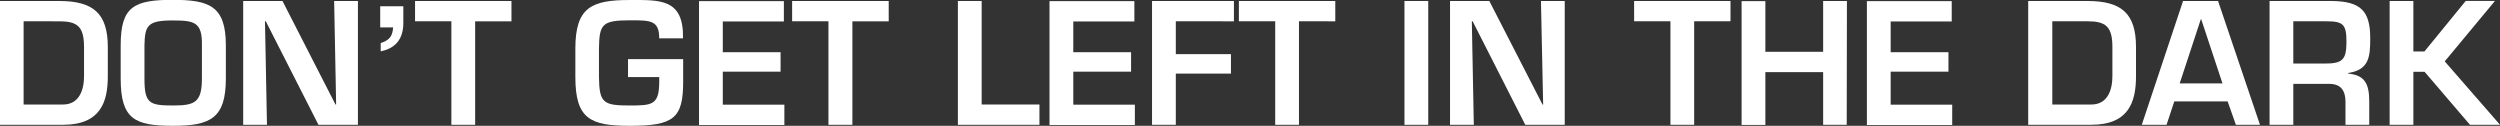
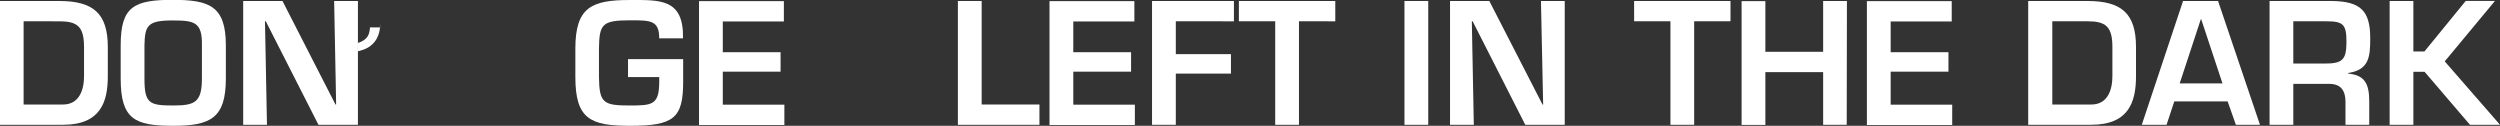
<svg xmlns="http://www.w3.org/2000/svg" id="Layer_1" data-name="Layer 1" viewBox="0 0 605.71 30.48" width="605.71" height="30.48" x="0" y="0">
  <rect x="0" y="0" width="605.71" height="30.48" fill="#333333" stroke="none" />
  <defs>
    <style>.cls-1{fill:#fff;}</style>
  </defs>
  <title>text_1a</title>
  <path class="cls-1" d="M96.28,196.77H110.6c8.28,0,11.8,3,11.8,11.16V215c0,6.24-1.76,11.76-10.84,11.76H96.28Zm15.28,25.08c3.88,0,5.08-3.48,5.08-6.84v-7.08c0-5-1.64-6.24-6-6.24H102v20.16Z" transform="translate(-96.28 -196.53)" />
  <path class="cls-1" d="M151,207.49v8.08c0,9.6-3.72,11.44-12.8,11.44-9.28,0-12.68-1.6-12.68-11.44v-8.08c0-9.32,3.16-11,12.68-11C146.84,196.53,151,197.85,151,207.49Zm-19.72,0v8.08c0,6,1.16,6.52,6.92,6.52,5.24,0,7-.72,7-6.52v-8.08c.12-5.64-1.92-6-7-6C132,201.45,131.4,202.73,131.28,207.49Z" transform="translate(-96.28 -196.53)" />
  <path class="cls-1" d="M177.24,196.77H183v30h-9.56l-12.76-25.08h-.2l.48,25.08H155.2v-30h9.52l12.84,25.08h.16Z" transform="translate(-96.28 -196.53)" />
-   <path class="cls-1" d="M188.4,198.05H194v4.08c0,5-3.2,6.36-5.48,6.84v-2c2.64-.84,2.88-2.28,3-3.8H188.4Z" transform="translate(-96.28 -196.53)" />
-   <path class="cls-1" d="M211.4,226.77h-5.76V201.69h-8.8v-4.92H220.2v4.92h-8.8Z" transform="translate(-96.28 -196.53)" />
+   <path class="cls-1" d="M188.4,198.05v4.08c0,5-3.2,6.36-5.48,6.84v-2c2.64-.84,2.88-2.28,3-3.8H188.4Z" transform="translate(-96.28 -196.53)" />
  <path class="cls-1" d="M261.8,210.85v5.44c0,8.88-2.24,10.72-12.92,10.72-9.6,0-13.2-1.68-13.2-11.84v-6.88c0-10,3.92-11.76,13.2-11.76,7.32,0,13.08-.36,12.88,9.28H256c0-4.4-2.16-4.36-7.16-4.36-6.72,0-7.36,1-7.44,6.84v6.88c.08,6.28,1,6.92,7.44,6.92,5.48,0,7.16-.12,7.16-5.8v-1.08h-7.56v-4.36Z" transform="translate(-96.28 -196.53)" />
  <path class="cls-1" d="M271.4,209.17h14v4.72h-14v8h14.92v4.92H265.64v-30H286.2v4.92H271.4Z" transform="translate(-96.28 -196.53)" />
-   <path class="cls-1" d="M302.8,226.77H297V201.69h-8.8v-4.92H311.6v4.92h-8.8Z" transform="translate(-96.28 -196.53)" />
  <path class="cls-1" d="M334.12,221.85h14v4.92H328.36v-30h5.76Z" transform="translate(-96.28 -196.53)" />
  <path class="cls-1" d="M356.32,209.17h14v4.72h-14v8h14.92v4.92H350.56v-30h20.56v4.92h-14.8Z" transform="translate(-96.28 -196.53)" />
  <path class="cls-1" d="M381.16,209.65h13.36v4.72H381.16v12.4H375.4v-30h19.84v4.92H381.16Z" transform="translate(-96.28 -196.53)" />
  <path class="cls-1" d="M411,226.77h-5.76V201.69h-8.8v-4.92H419.8v4.92H411Z" transform="translate(-96.28 -196.53)" />
  <path class="cls-1" d="M442.32,226.77h-5.76v-30h5.76Z" transform="translate(-96.28 -196.53)" />
  <path class="cls-1" d="M469.63,196.77h5.76v30h-9.56l-12.75-25.08h-.2l.48,25.08H447.6v-30h9.52L470,221.85h.16Z" transform="translate(-96.28 -196.53)" />
  <path class="cls-1" d="M506.75,226.77H501V201.69h-8.8v-4.92h23.35v4.92h-8.8Z" transform="translate(-96.28 -196.53)" />
  <path class="cls-1" d="M543.71,226.77H538V214H524v12.8h-5.76v-30H524v12.28h14V196.77h5.76Z" transform="translate(-96.28 -196.53)" />
  <path class="cls-1" d="M554.36,209.17h14v4.72h-14v8h14.91v4.92H548.6v-30h20.55v4.92H554.36Z" transform="translate(-96.28 -196.53)" />
  <path class="cls-1" d="M587.68,196.77H602c8.28,0,11.8,3,11.8,11.16V215c0,6.24-1.76,11.76-10.84,11.76H587.68ZM603,221.85c3.88,0,5.08-3.48,5.08-6.84v-7.08c0-5-1.64-6.24-6-6.24h-8.56v20.16Z" transform="translate(-96.28 -196.53)" />
  <path class="cls-1" d="M623.08,221.09l-1.88,5.68h-6l10-30h8.48l10.16,30H638l-2-5.68Zm6.51-19.92h-.08l-5.12,15.56h10.36Z" transform="translate(-96.28 -196.53)" />
  <path class="cls-1" d="M651.91,216.85v9.92h-5.75v-30h15.31c6.56.16,9.08,2.2,9.08,9,0,4.44-.24,7.68-5.32,8.44v.16c4.08.36,5.08,2.56,5.08,6.8v5.6h-5.76v-5.6c0-2.52-1-4.28-3.8-4.32Zm7.6-4.92c4.24,0,5.28-.84,5.28-5.24,0-4.24-.76-5-4.88-5h-8v10.24Z" transform="translate(-96.28 -196.53)" />
  <path class="cls-1" d="M681,209h2.68l10-12.24h7.08l-12.16,14.64L702,226.77h-7.28l-11-12.84H681v12.84h-5.75v-30H681Z" transform="translate(-96.28 -196.53)" />
</svg>